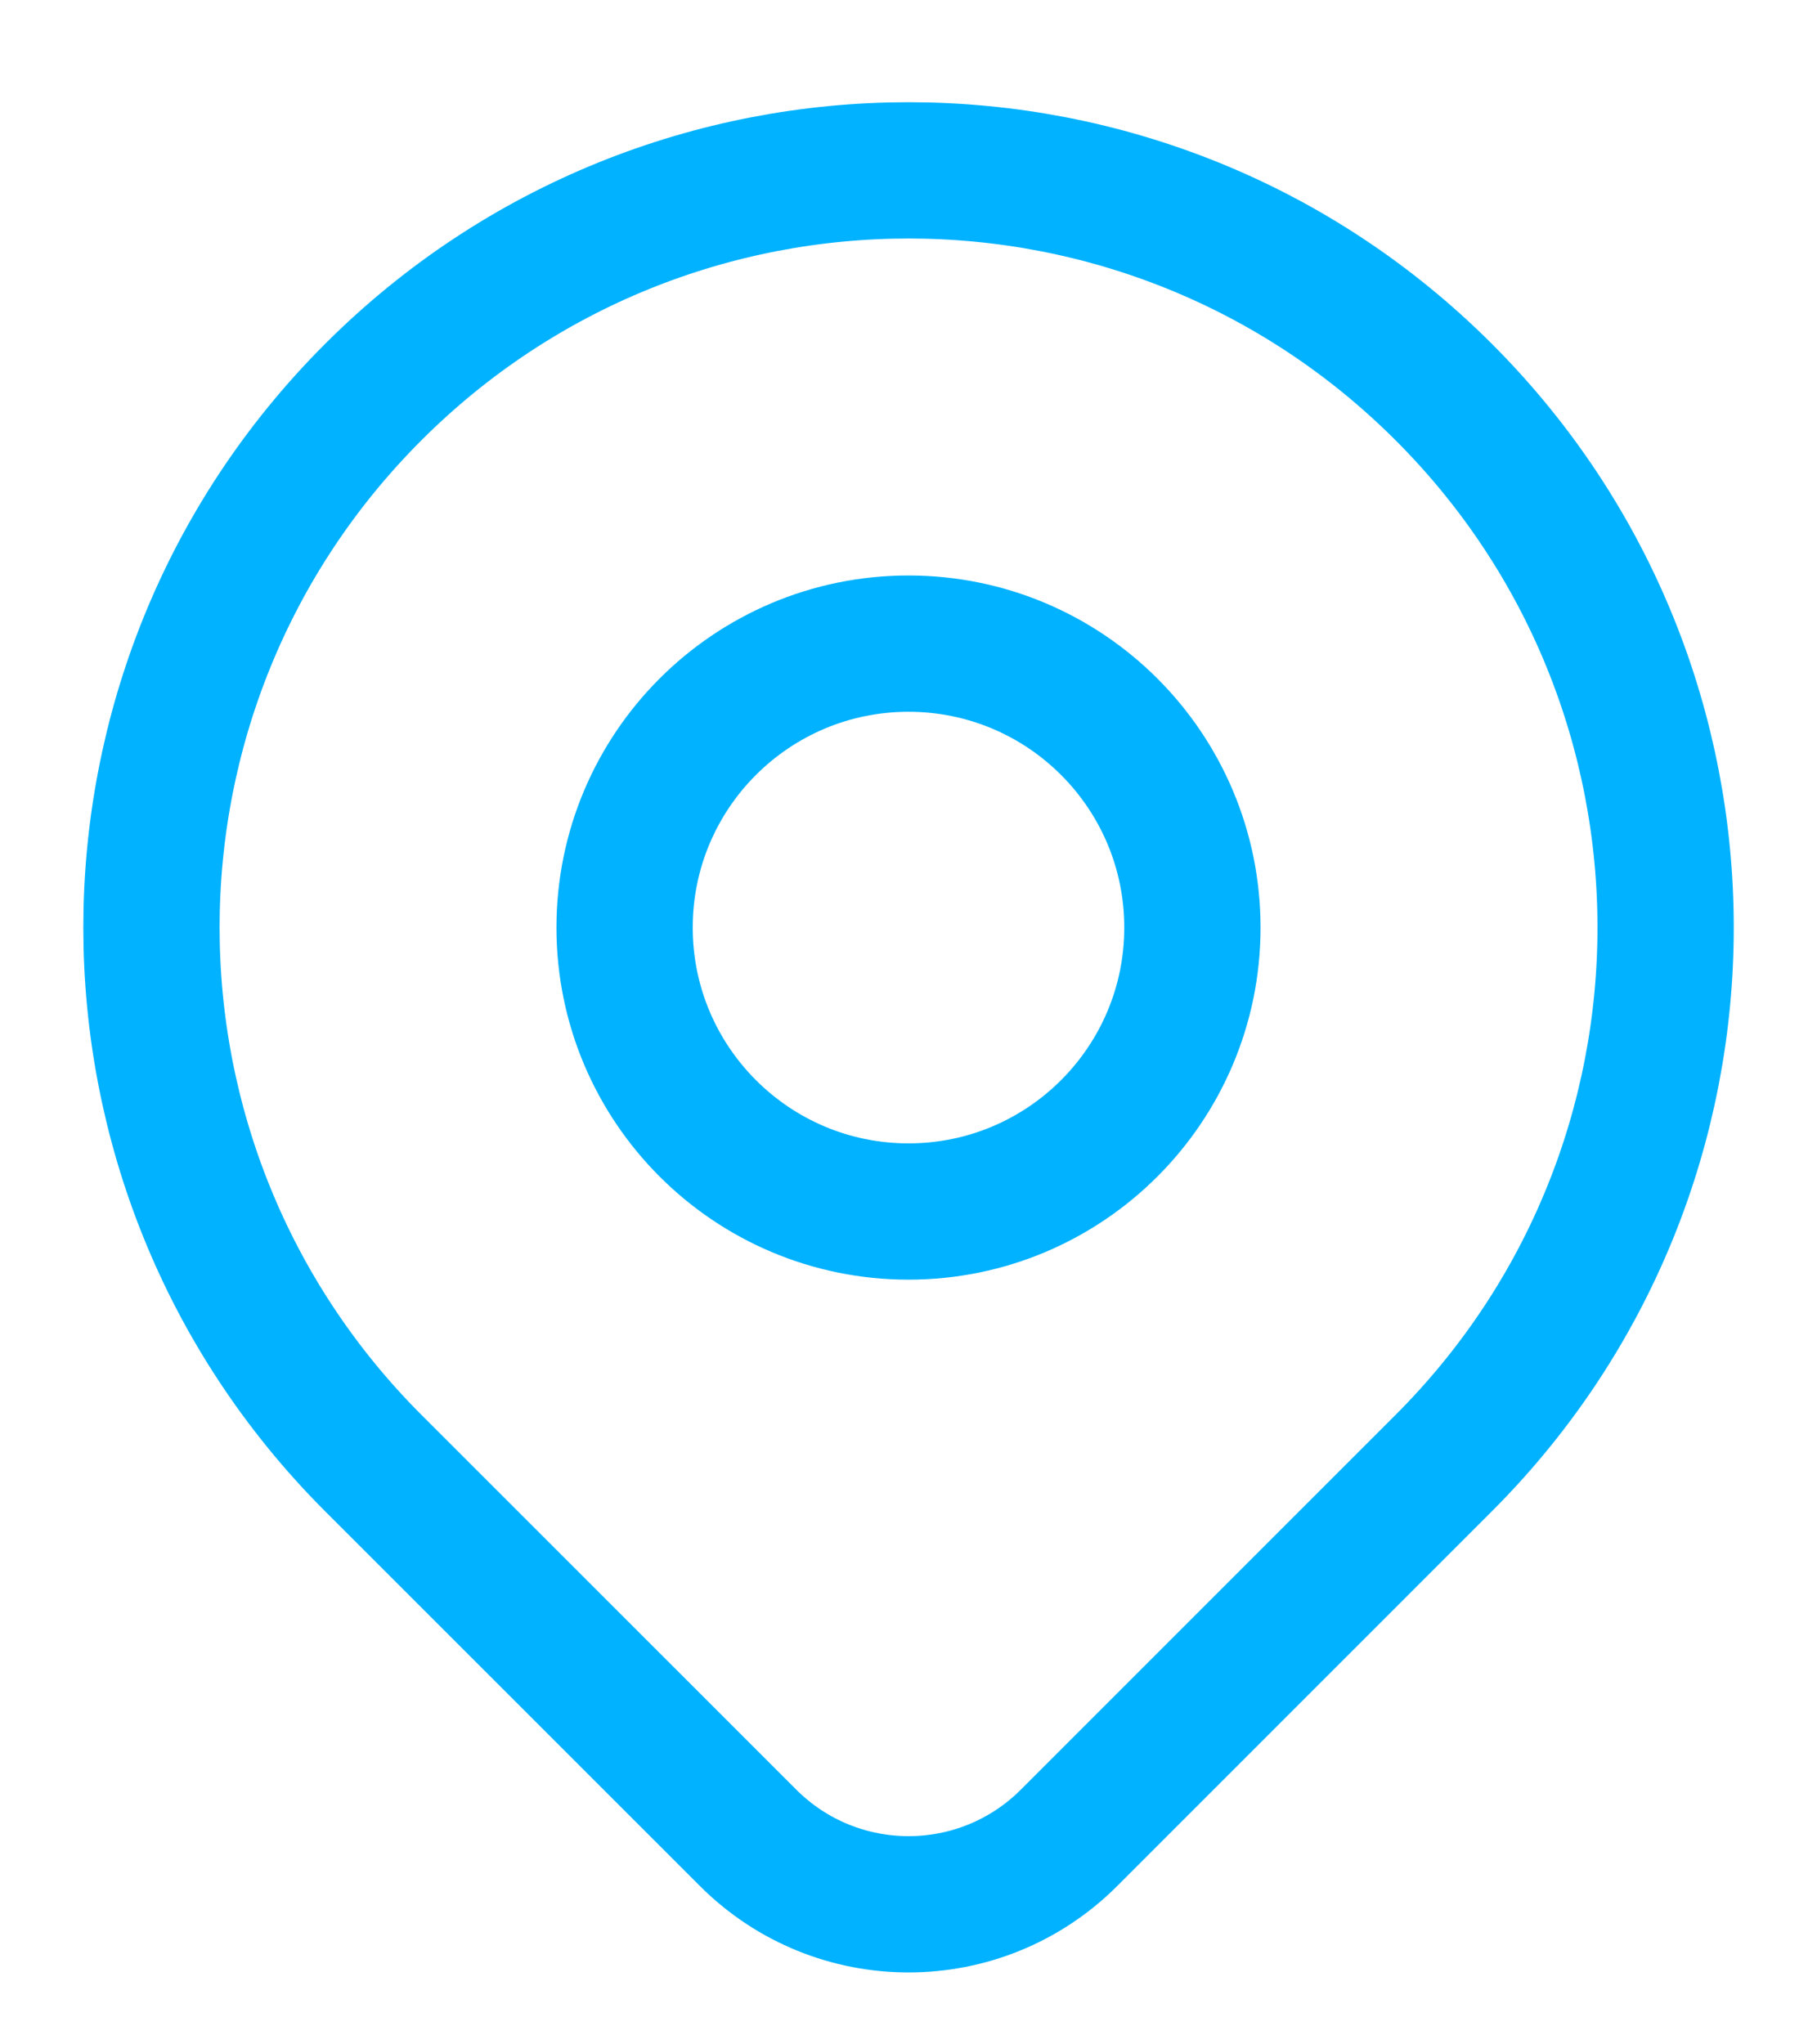
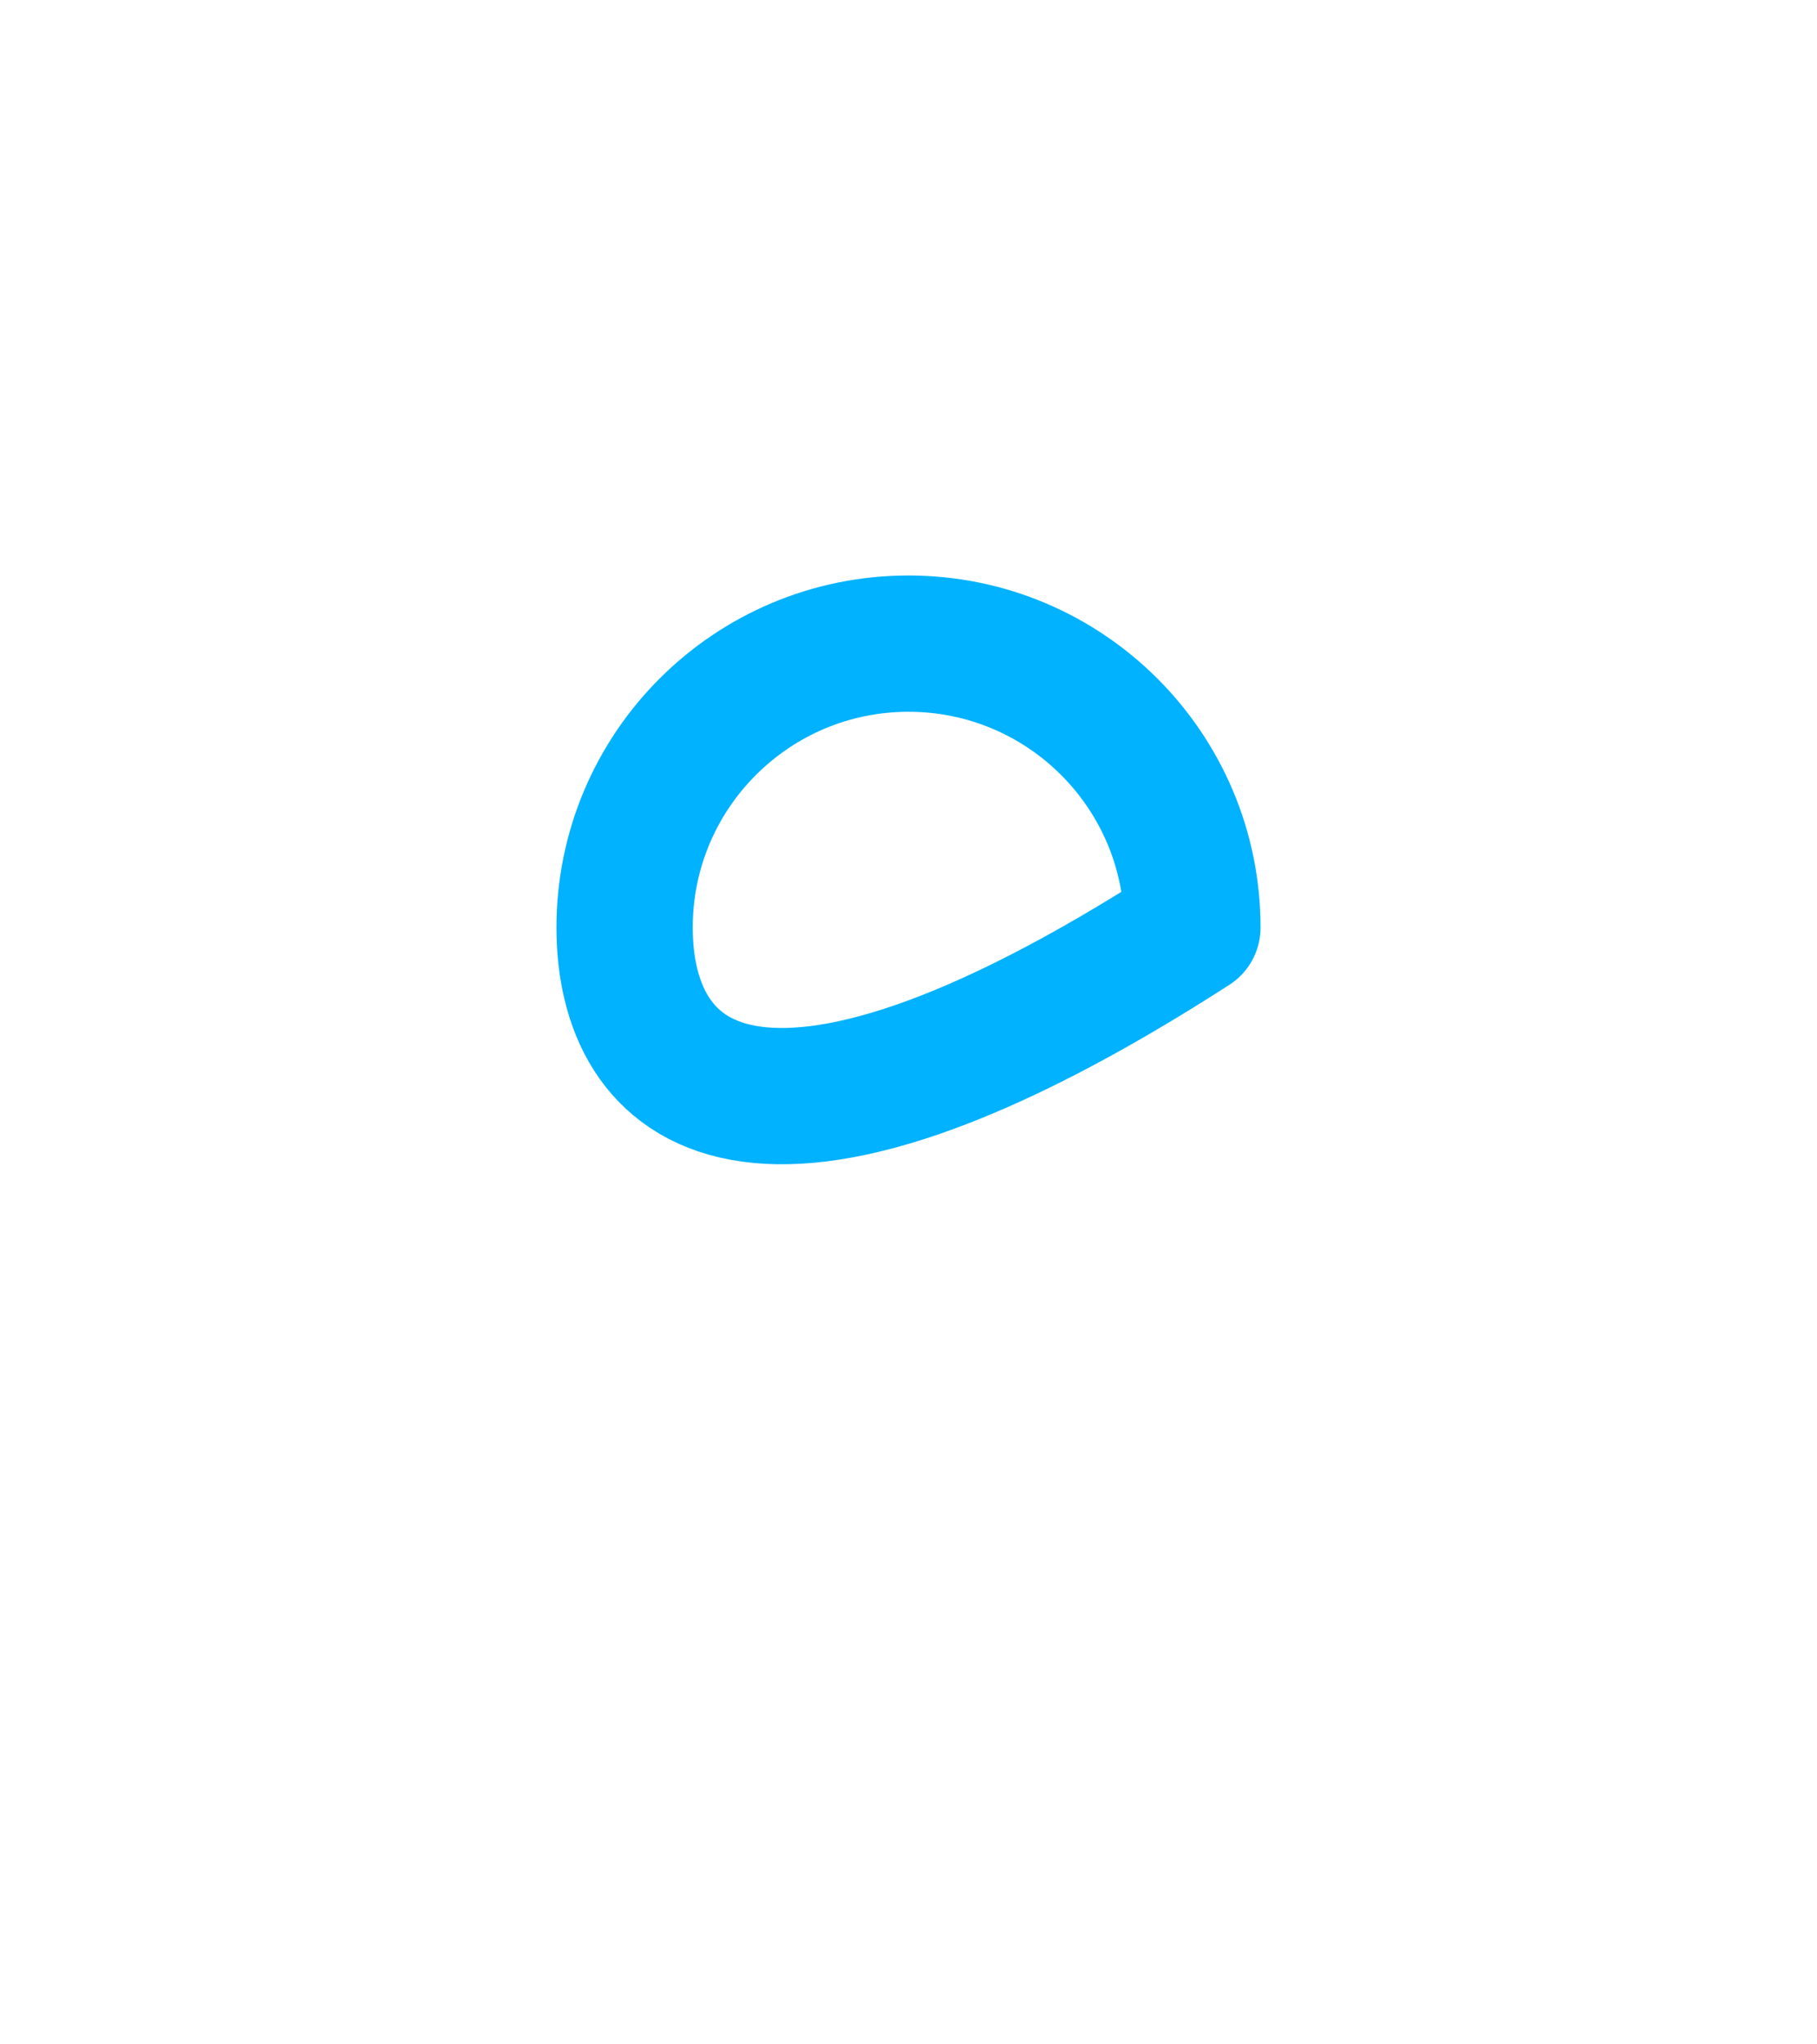
<svg xmlns="http://www.w3.org/2000/svg" width="16" height="18" viewBox="0 0 16 18" fill="none">
-   <path d="M12.714 12.881C11.987 13.608 10.519 15.076 9.414 16.181C8.633 16.962 7.368 16.962 6.587 16.181C5.501 15.096 4.061 13.655 3.286 12.881C0.683 10.277 0.683 6.056 3.286 3.453C5.89 0.849 10.111 0.849 12.714 3.453C15.318 6.056 15.318 10.277 12.714 12.881Z" stroke="#00B2FF" stroke-width="1.2" stroke-linecap="round" stroke-linejoin="round" />
-   <path d="M10.5 8.167C10.5 9.547 9.381 10.667 8 10.667C6.619 10.667 5.5 9.547 5.5 8.167C5.5 6.786 6.619 5.667 8 5.667C9.381 5.667 10.5 6.786 10.5 8.167Z" stroke="#00B2FF" stroke-width="1.2" stroke-linecap="round" stroke-linejoin="round" />
+   <path d="M10.5 8.167C6.619 10.667 5.5 9.547 5.5 8.167C5.5 6.786 6.619 5.667 8 5.667C9.381 5.667 10.5 6.786 10.5 8.167Z" stroke="#00B2FF" stroke-width="1.2" stroke-linecap="round" stroke-linejoin="round" />
</svg>